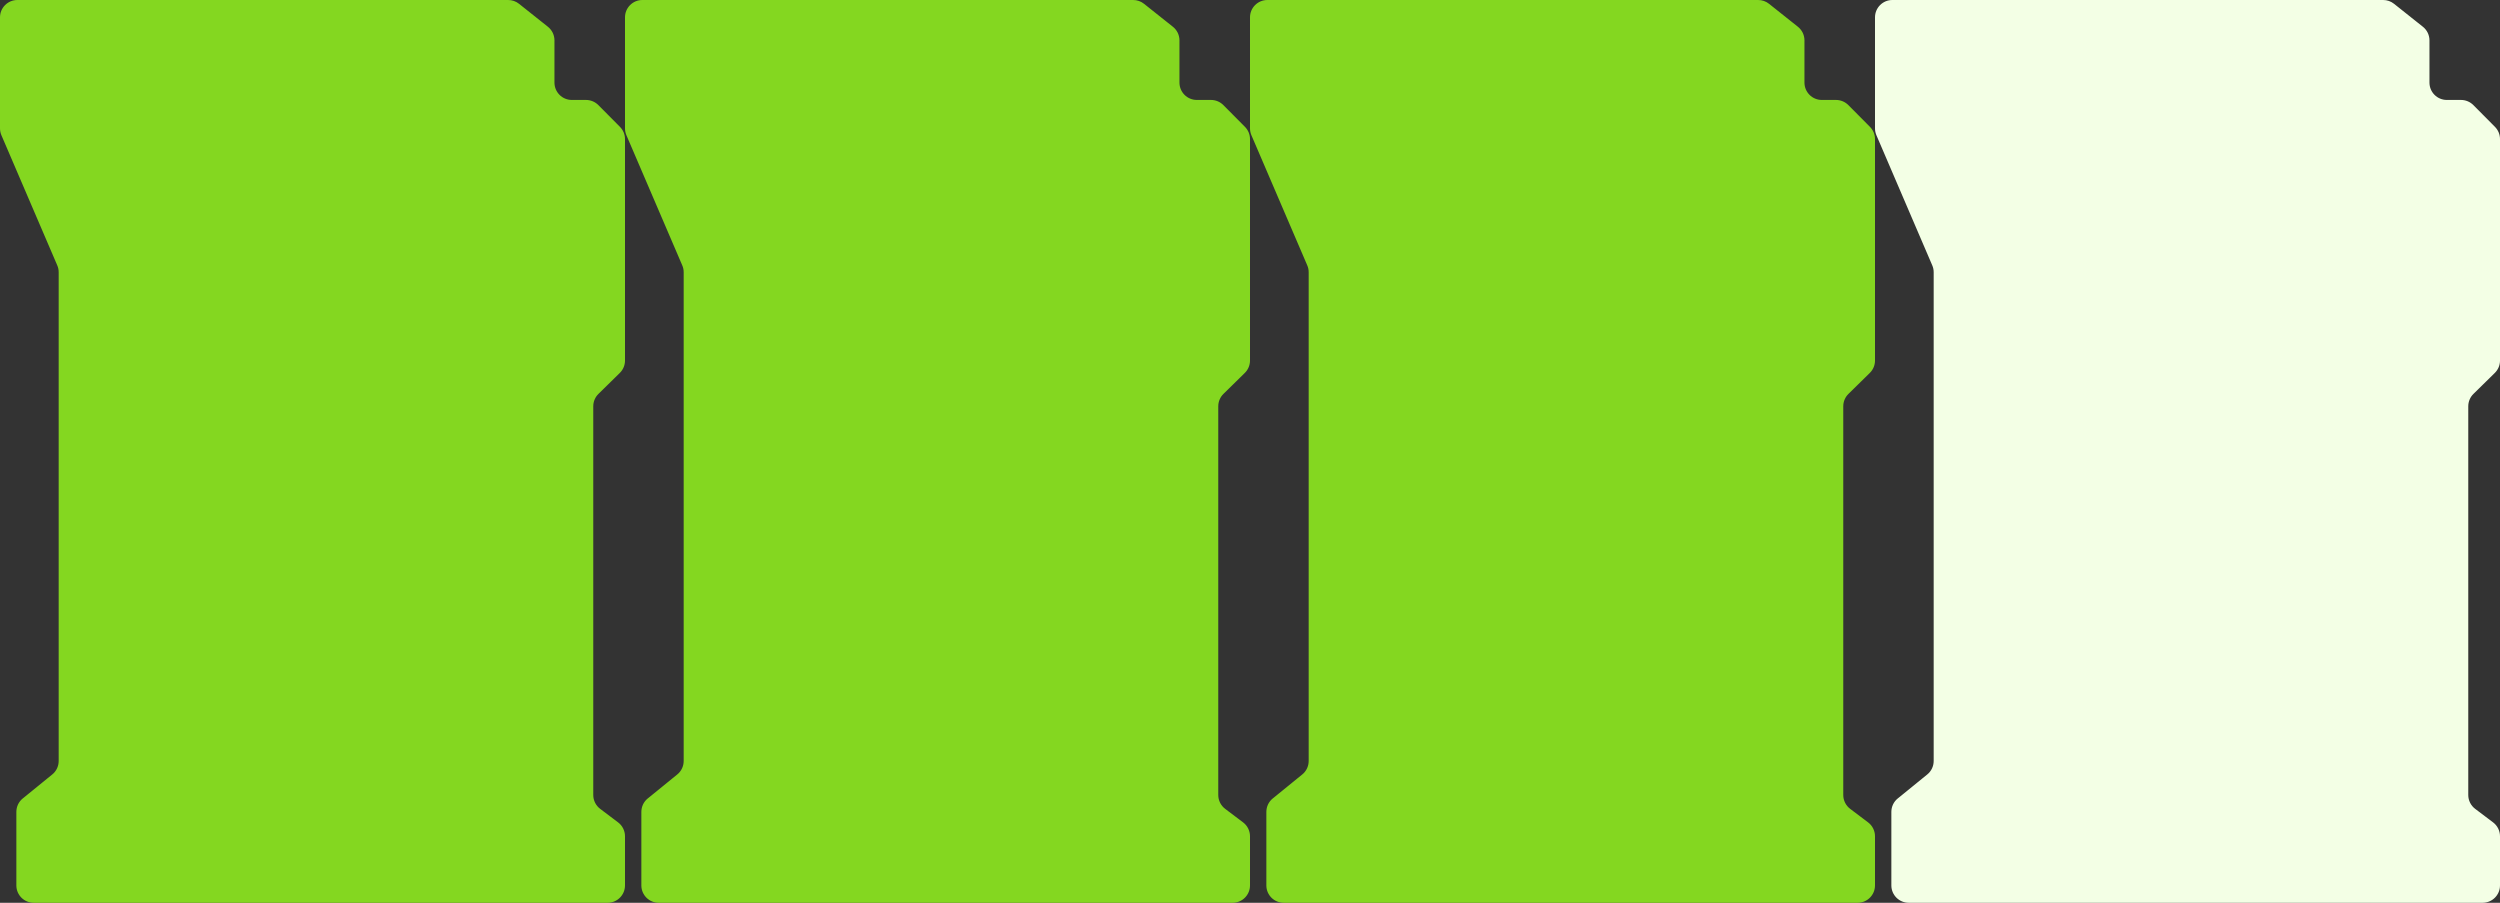
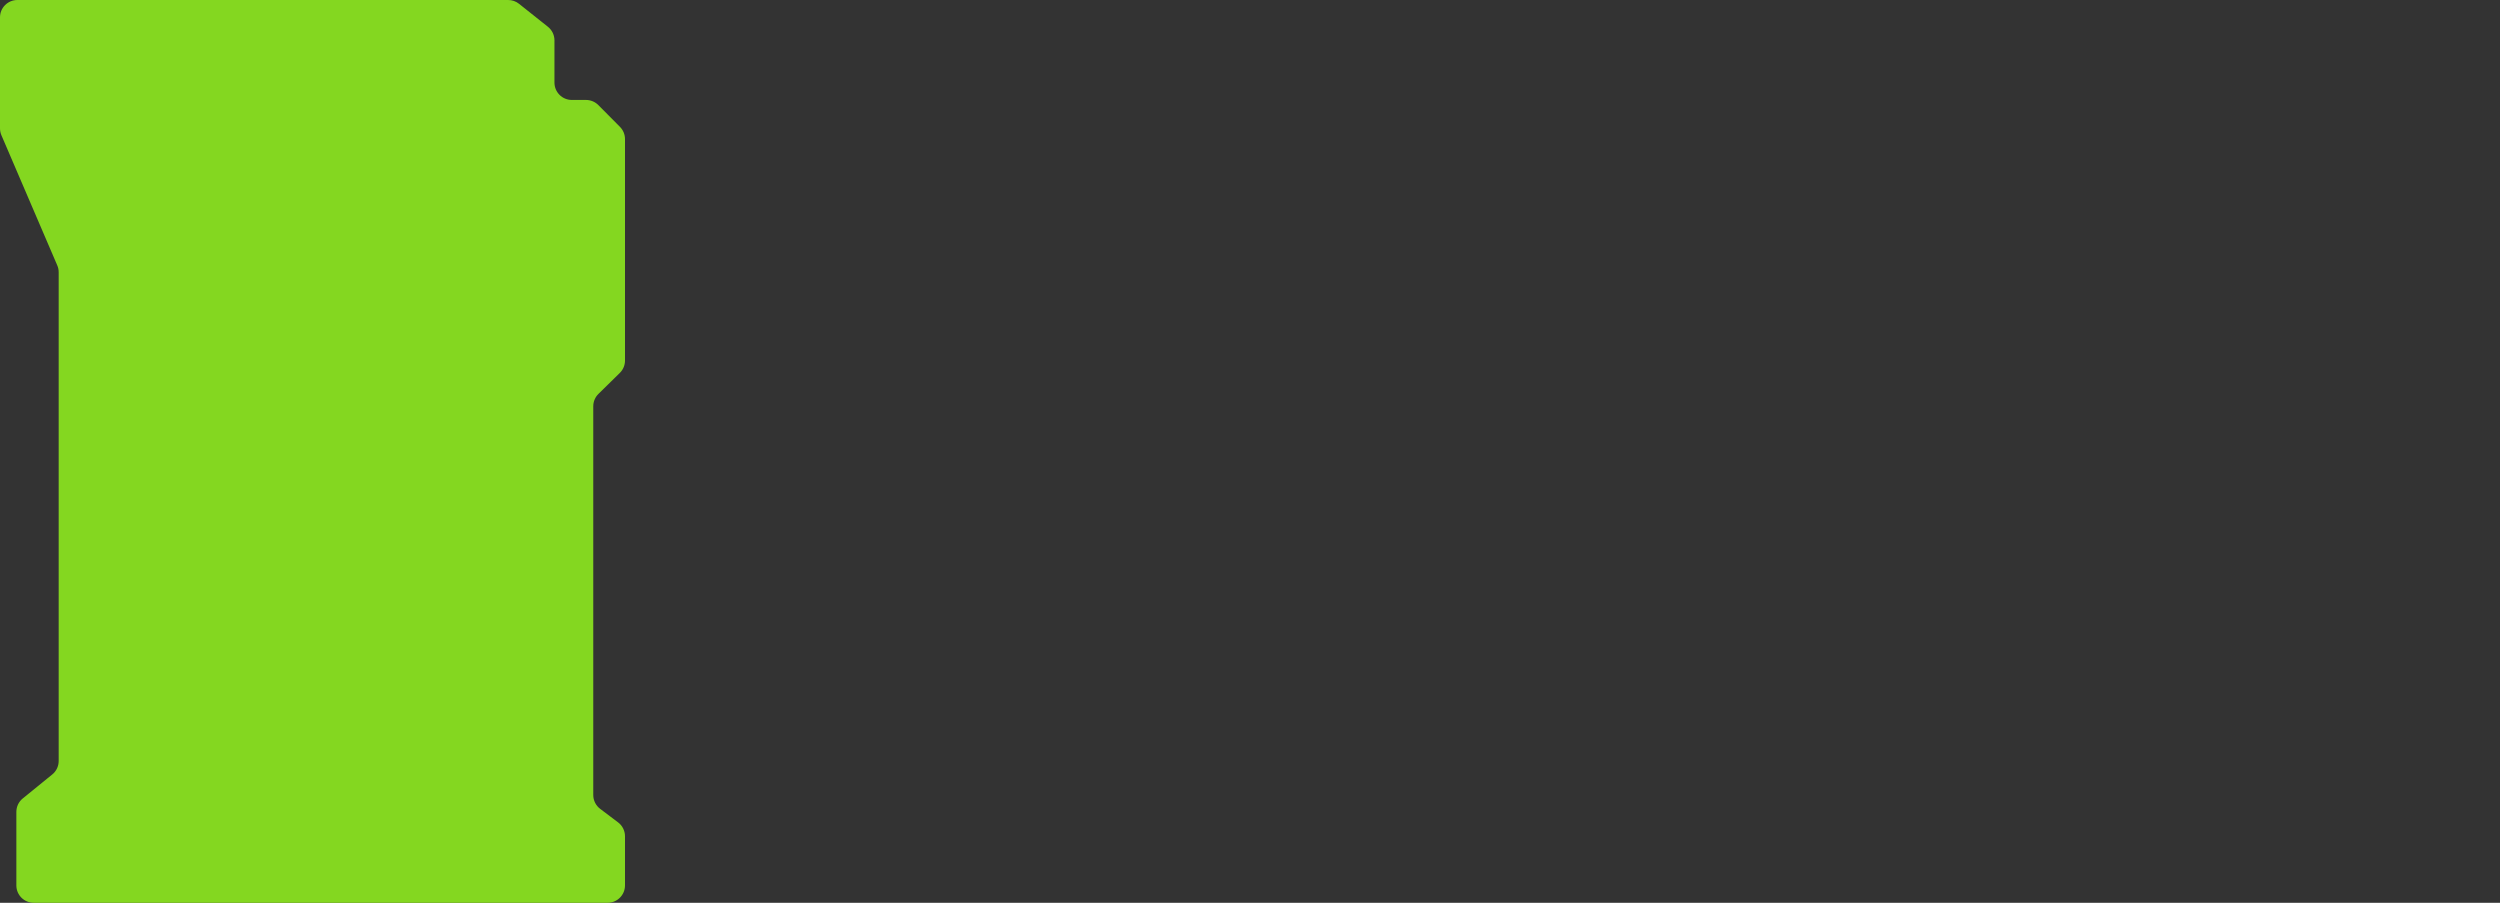
<svg xmlns="http://www.w3.org/2000/svg" width="144" height="52" viewBox="0 0 144 52" fill="none">
  <rect x="0" y="0" width="144" height="52" fill="#333333" stroke="none" />
-   <path d="M101.272 0L99.427 0L73 0C72.448 0 72 0.448 72 1V7.394C72 7.53 72.028 7.664 72.081 7.789L75.299 15.287C75.353 15.411 75.38 15.546 75.38 15.681V43.832C75.38 44.133 75.245 44.419 75.011 44.608L73.312 45.989C73.078 46.178 72.942 46.464 72.942 46.765V51C72.942 51.552 73.39 52 73.942 52H107C107.552 52 108 51.552 108 51V48.168C108 47.855 107.853 47.559 107.603 47.37L106.569 46.589C106.319 46.4 106.172 46.105 106.172 45.791V29.063V23.403C106.172 23.134 106.279 22.877 106.471 22.689L107.701 21.481C107.892 21.293 108 21.036 108 20.767V13.495V8.012C108 7.748 107.896 7.495 107.71 7.307L106.465 6.053C106.277 5.864 106.022 5.757 105.755 5.757H104.937C104.385 5.757 103.937 5.31 103.937 4.757V2.325C103.937 2.02 103.798 1.732 103.559 1.542L101.894 0.217C101.717 0.077 101.498 0 101.272 0Z" fill="#84D720" />
-   <path d="M137.272 0L135.427 0L109 0C108.448 0 108 0.448 108 1V7.394C108 7.53 108.028 7.664 108.081 7.789L111.299 15.287C111.353 15.411 111.38 15.546 111.38 15.681V43.832C111.38 44.133 111.245 44.419 111.011 44.608L109.312 45.989C109.078 46.178 108.942 46.464 108.942 46.765V51C108.942 51.552 109.39 52 109.942 52H143C143.552 52 144 51.552 144 51V48.168C144 47.855 143.853 47.559 143.603 47.37L142.569 46.589C142.319 46.4 142.172 46.105 142.172 45.791V29.063V23.403C142.172 23.134 142.279 22.877 142.471 22.689L143.701 21.481C143.892 21.293 144 21.036 144 20.767V13.495V8.012C144 7.748 143.896 7.495 143.71 7.307L142.465 6.053C142.277 5.864 142.022 5.757 141.755 5.757H140.937C140.385 5.757 139.937 5.31 139.937 4.757V2.325C139.937 2.02 139.798 1.732 139.559 1.542L137.894 0.217C137.717 0.077 137.498 0 137.272 0Z" fill="#F3FFE5" />
-   <path d="M65.272 0L63.427 0L37 0C36.448 0 36 0.448 36 1V7.394C36 7.53 36.028 7.664 36.081 7.789L39.299 15.287C39.353 15.411 39.38 15.546 39.38 15.681V43.832C39.38 44.133 39.245 44.419 39.011 44.608L37.312 45.989C37.078 46.178 36.942 46.464 36.942 46.765V51C36.942 51.552 37.39 52 37.942 52H71C71.552 52 72 51.552 72 51V48.168C72 47.855 71.853 47.559 71.603 47.37L70.569 46.589C70.319 46.4 70.172 46.105 70.172 45.791V29.063V23.403C70.172 23.134 70.279 22.877 70.471 22.689L71.701 21.481C71.892 21.293 72 21.036 72 20.767V13.495V8.012C72 7.748 71.896 7.495 71.71 7.307L70.465 6.053C70.277 5.864 70.022 5.757 69.755 5.757H68.937C68.385 5.757 67.937 5.31 67.937 4.757V2.325C67.937 2.02 67.798 1.732 67.559 1.542L65.894 0.217C65.717 0.077 65.498 0 65.272 0Z" fill="#84D720" />
  <path d="M29.271 0L27.427 0L1 0C0.448 0 0 0.448 0 1V7.394C0 7.53 0.028 7.664 0.081 7.789L3.299 15.287C3.353 15.411 3.38 15.546 3.38 15.681V43.832C3.38 44.133 3.245 44.419 3.011 44.608L1.312 45.989C1.078 46.178 0.942 46.464 0.942 46.765V51C0.942 51.552 1.39 52 1.942 52H35C35.552 52 36 51.552 36 51V48.168C36 47.855 35.853 47.559 35.603 47.37L34.569 46.589C34.319 46.4 34.172 46.105 34.172 45.791V29.063V23.403C34.172 23.134 34.279 22.877 34.471 22.689L35.701 21.481C35.892 21.293 36 21.036 36 20.767V13.495V8.012C36 7.748 35.896 7.495 35.71 7.307L34.465 6.053C34.277 5.864 34.022 5.757 33.755 5.757H32.937C32.385 5.757 31.937 5.31 31.937 4.757V2.325C31.937 2.02 31.798 1.732 31.559 1.542L29.894 0.217C29.717 0.077 29.498 0 29.271 0Z" fill="#84D720" />
</svg>